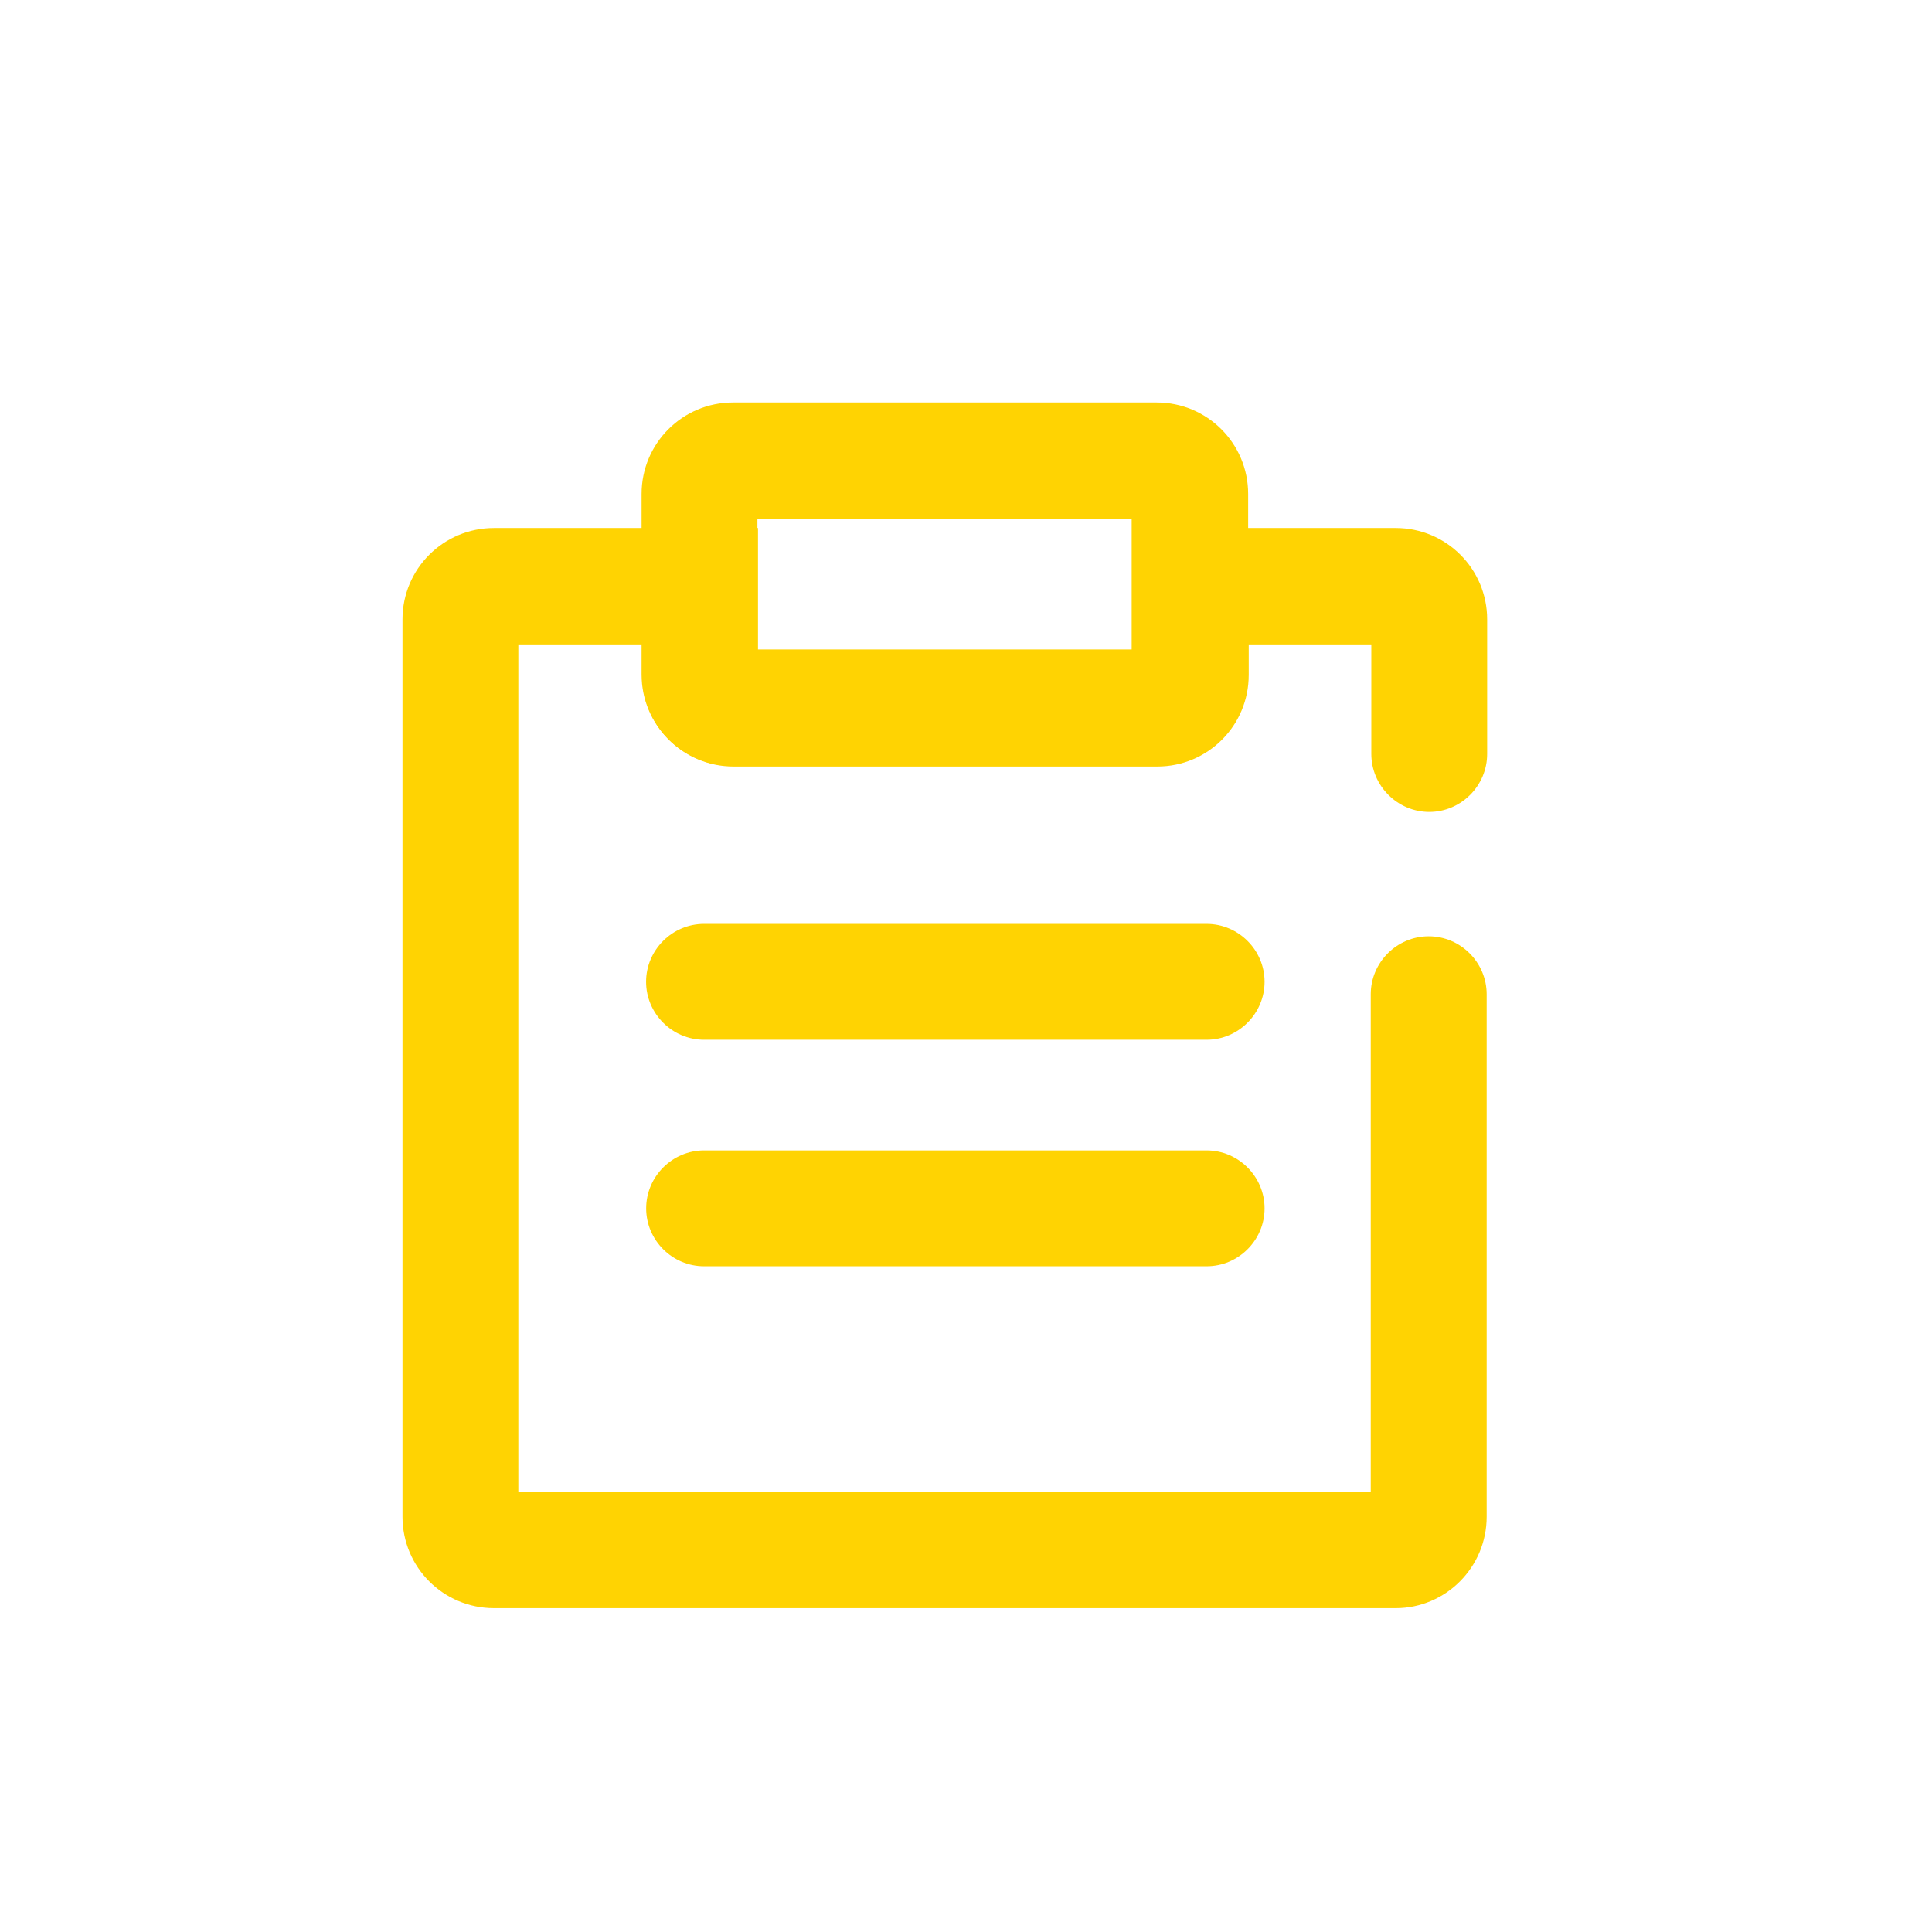
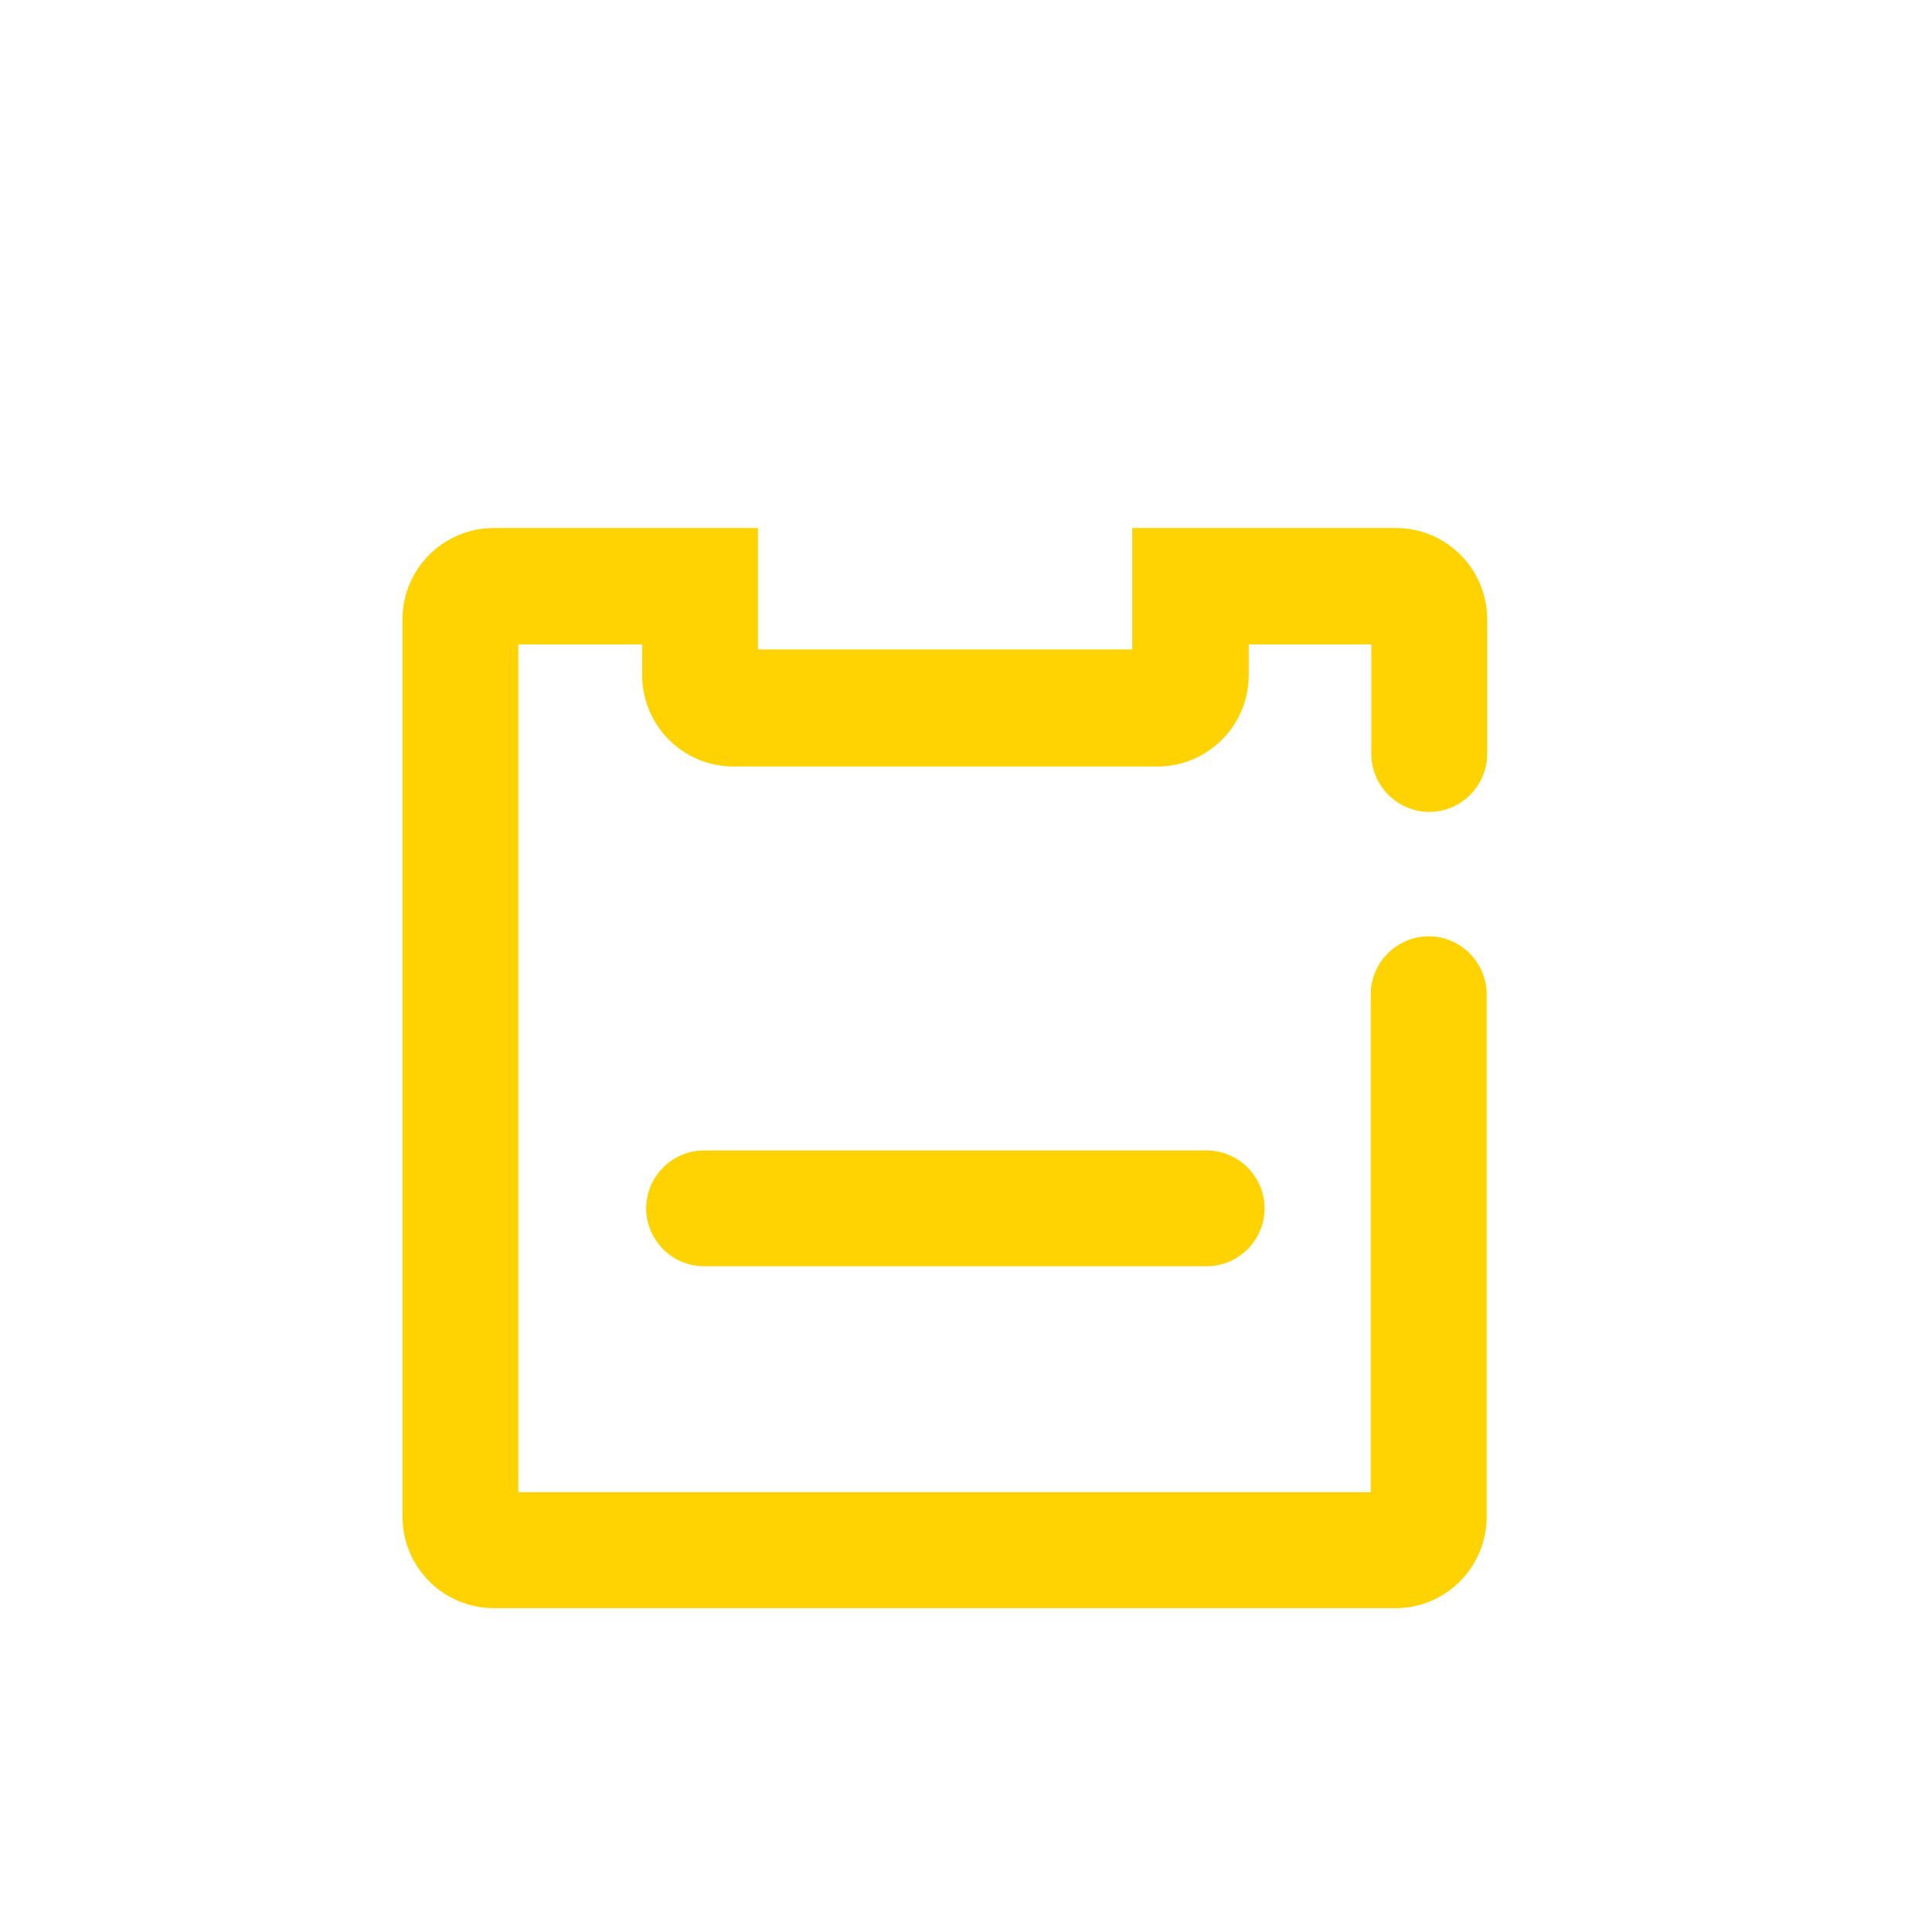
<svg xmlns="http://www.w3.org/2000/svg" width="24" height="24" viewBox="0 0 24 24" fill="none">
  <g id="Icon1">
    <g id="Group">
      <g id="Group_2">
-         <path id="Vector" d="M14.369 9.515H9.106C8.478 9.515 7.97 9.007 7.97 8.379V6.136C7.97 5.508 8.478 5 9.106 5H14.369C14.997 5 15.505 5.508 15.505 6.136V8.379C15.505 9.007 14.997 9.515 14.369 9.515ZM9.409 8.076H14.058V6.446H9.409V8.076Z" fill="#FFD302" />
-       </g>
+         </g>
      <g id="Group_3">
        <path id="Vector_2" d="M17.339 19.977H6.136C5.508 19.977 5 19.469 5 18.841V7.694C5 7.067 5.508 6.559 6.136 6.559H9.416V8.068H14.065V6.559H17.339C17.967 6.559 18.474 7.067 18.474 7.694V9.366C18.474 9.761 18.15 10.086 17.755 10.086C17.36 10.086 17.035 9.761 17.035 9.366V8.005H15.512V8.386C15.512 9.014 15.004 9.522 14.376 9.522H9.113C8.485 9.522 7.977 9.014 7.977 8.386V8.005H6.439V18.537H17.028V12.351C17.028 11.955 17.353 11.631 17.748 11.631C18.143 11.631 18.468 11.955 18.468 12.351V18.841C18.468 19.469 17.959 19.977 17.339 19.977Z" fill="#FFD302" />
      </g>
      <g id="Group_4">
-         <path id="Vector_3" d="M14.989 12.916H8.746C8.351 12.916 8.026 12.591 8.026 12.196C8.026 11.801 8.351 11.477 8.746 11.477H14.989C15.384 11.477 15.709 11.801 15.709 12.196C15.709 12.591 15.384 12.916 14.989 12.916Z" fill="#FFD302" />
-       </g>
+         </g>
      <g id="Group_5">
        <path id="Vector_4" d="M14.989 15.73H8.746C8.351 15.73 8.027 15.406 8.027 15.011C8.027 14.616 8.351 14.291 8.746 14.291H14.989C15.385 14.291 15.709 14.616 15.709 15.011C15.709 15.406 15.385 15.73 14.989 15.73Z" fill="#FFD302" />
      </g>
    </g>
  </g>
</svg>